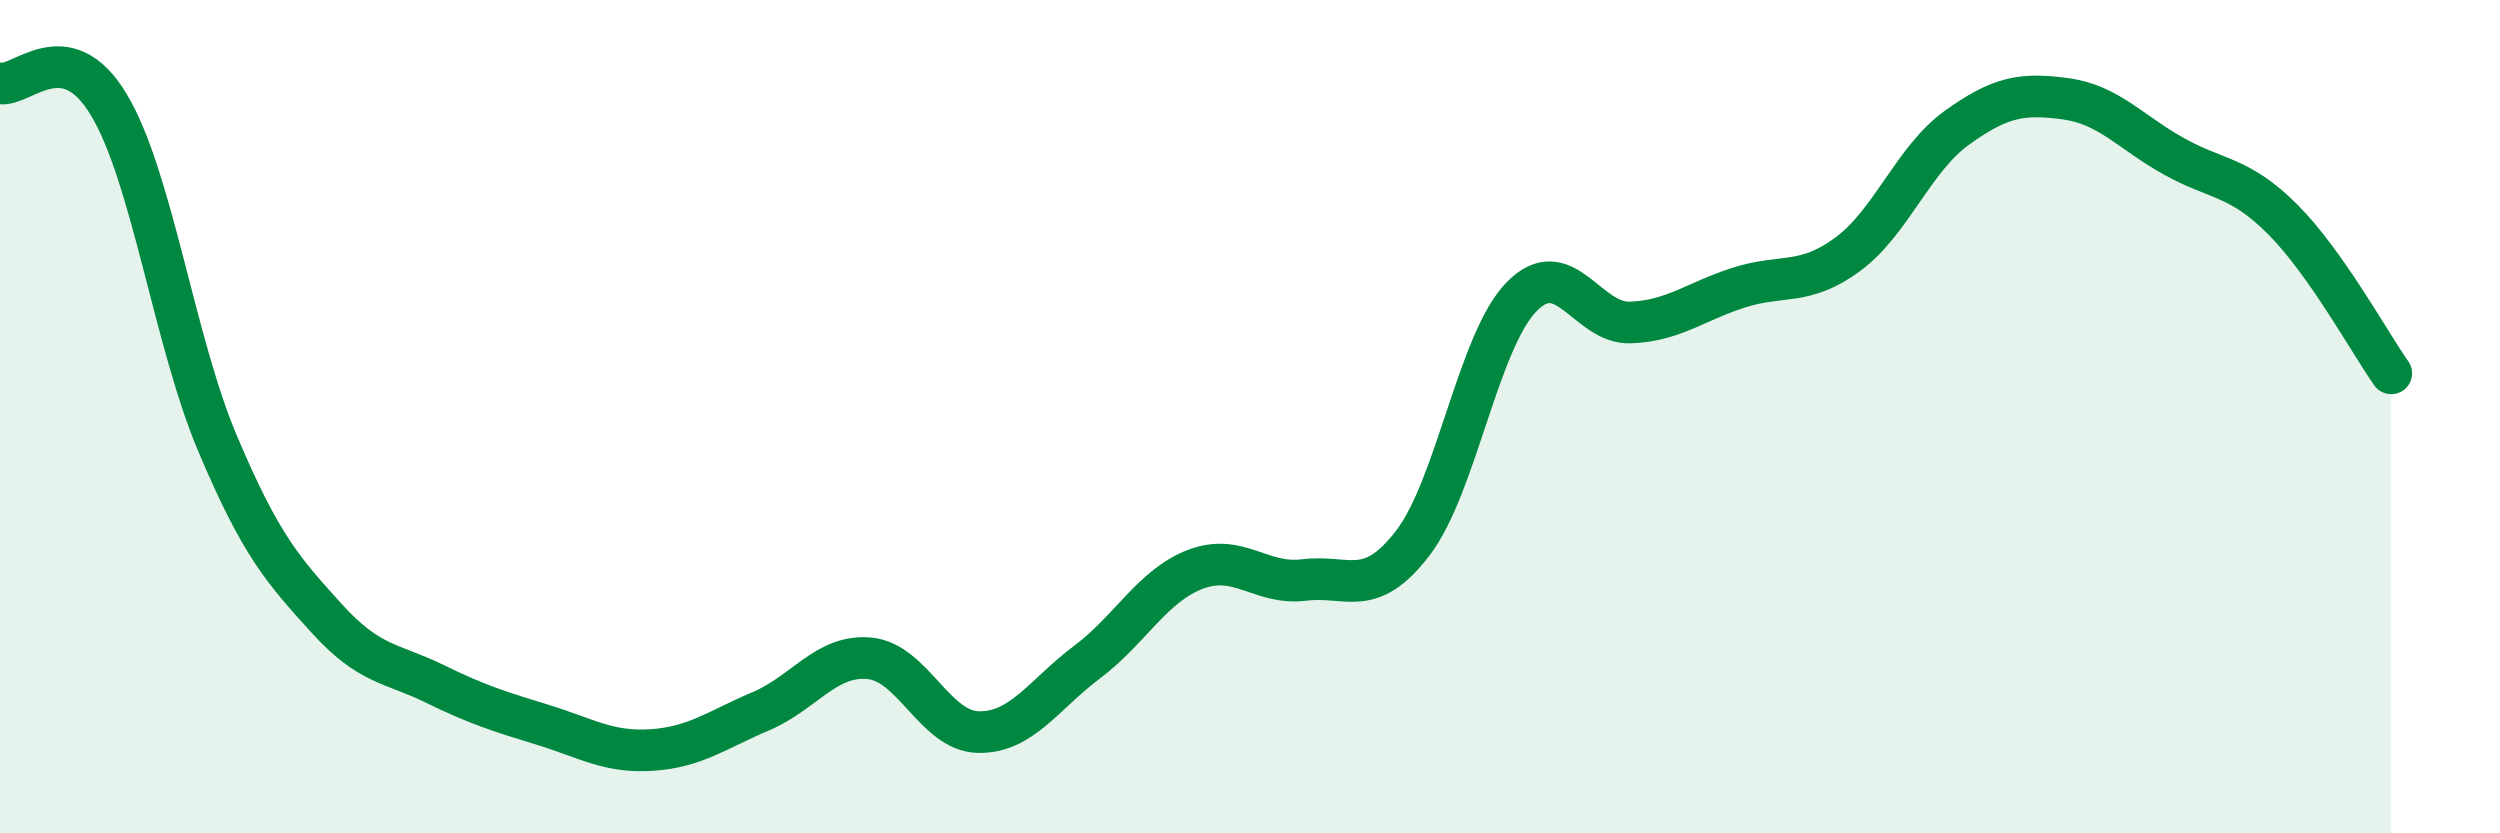
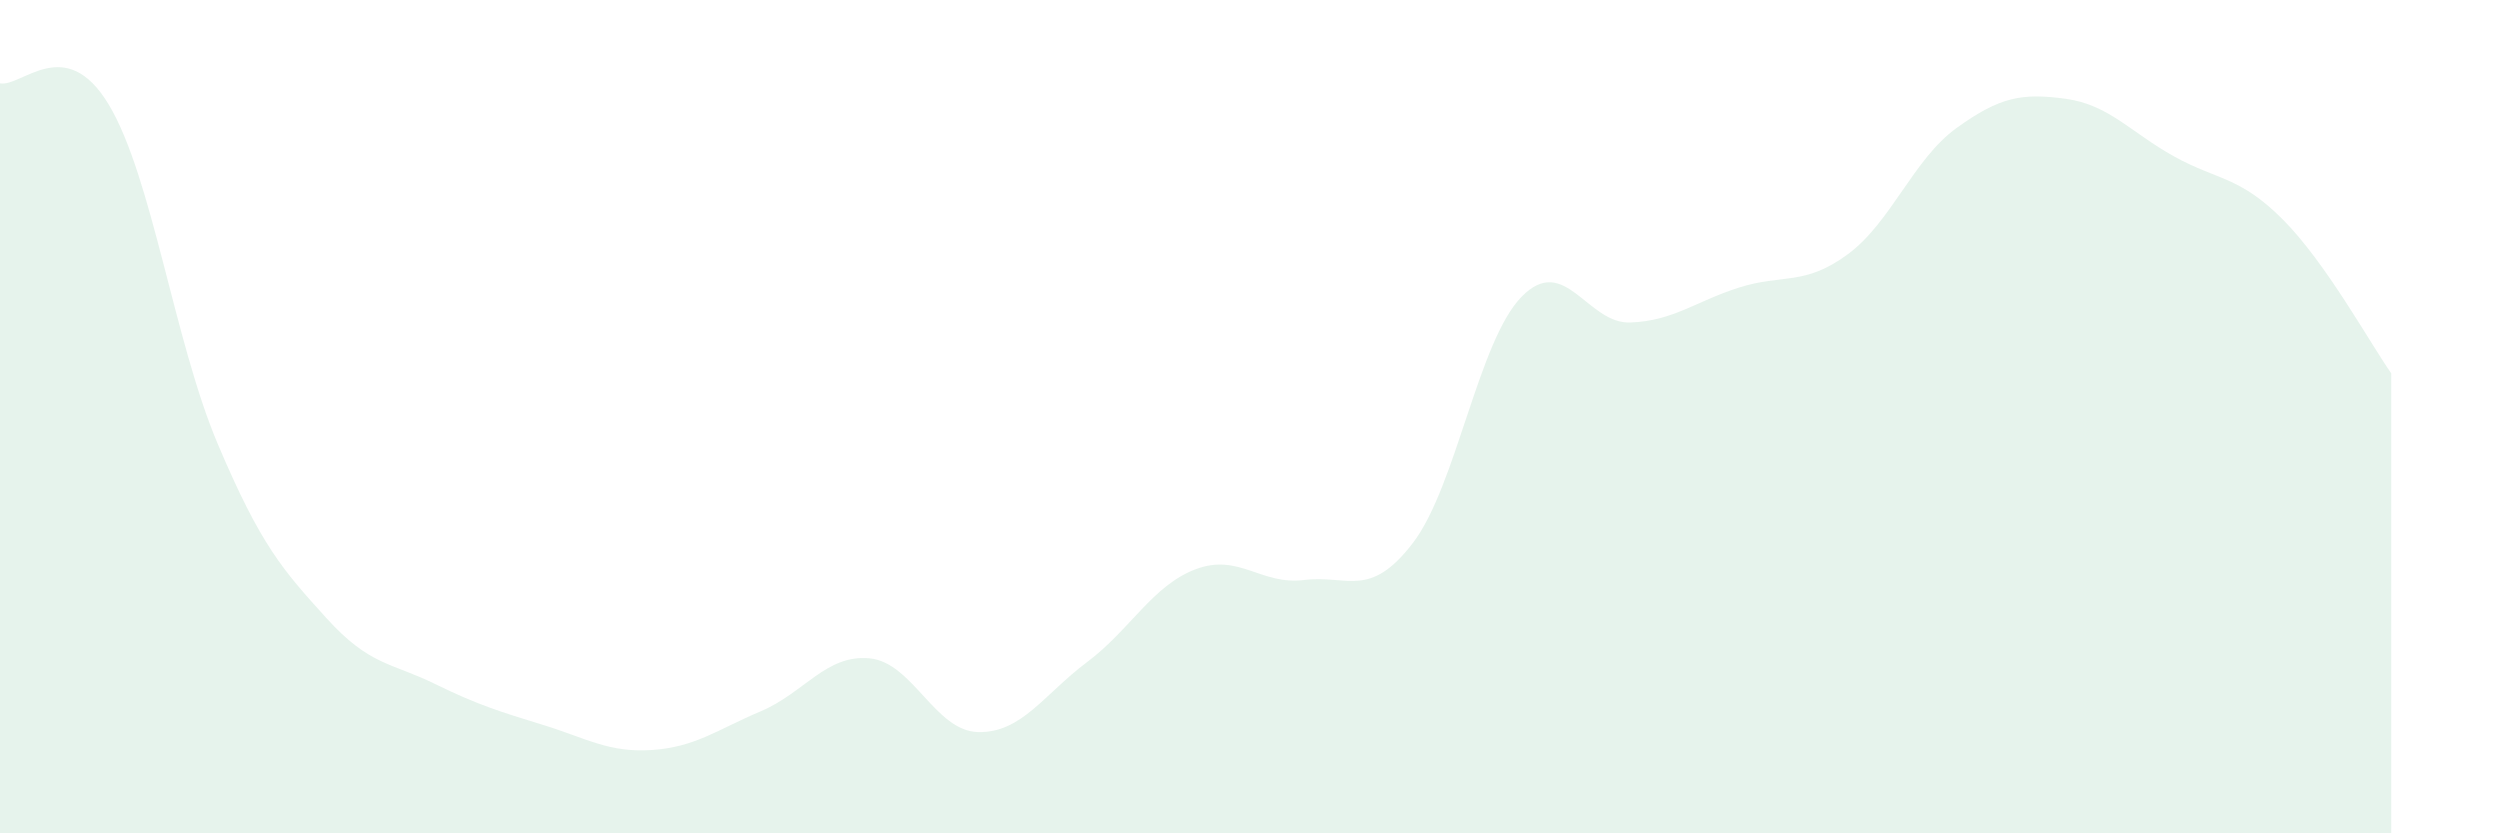
<svg xmlns="http://www.w3.org/2000/svg" width="60" height="20" viewBox="0 0 60 20">
  <path d="M 0,2 C 0.52,2.1 1.57,0.78 2.61,2.51 C 3.65,4.24 4.18,8.18 5.22,10.64 C 6.26,13.1 6.79,13.68 7.83,14.83 C 8.87,15.98 9.39,15.9 10.43,16.41 C 11.47,16.92 12,17.08 13.04,17.4 C 14.08,17.72 14.61,18.07 15.65,18 C 16.69,17.93 17.22,17.51 18.26,17.07 C 19.3,16.63 19.83,15.7 20.87,15.8 C 21.91,15.9 22.44,17.55 23.48,17.57 C 24.52,17.59 25.05,16.67 26.09,15.89 C 27.13,15.11 27.66,14.05 28.7,13.66 C 29.74,13.27 30.26,14.05 31.3,13.92 C 32.34,13.79 32.87,14.39 33.91,13.03 C 34.95,11.67 35.48,8.18 36.52,7.12 C 37.56,6.06 38.09,7.78 39.13,7.74 C 40.17,7.7 40.7,7.23 41.74,6.9 C 42.78,6.57 43.31,6.87 44.35,6.1 C 45.39,5.33 45.92,3.82 46.96,3.07 C 48,2.32 48.53,2.23 49.57,2.37 C 50.61,2.51 51.13,3.17 52.17,3.75 C 53.21,4.33 53.74,4.22 54.78,5.26 C 55.82,6.3 56.87,8.22 57.39,8.96L57.39 20L0 20Z" fill="#008740" opacity="0.1" stroke-linecap="round" stroke-linejoin="round" />
-   <path d="M 0,2 C 0.52,2.1 1.57,0.78 2.61,2.51 C 3.65,4.24 4.18,8.18 5.22,10.64 C 6.26,13.1 6.79,13.68 7.83,14.83 C 8.87,15.98 9.39,15.9 10.43,16.41 C 11.47,16.92 12,17.08 13.04,17.4 C 14.08,17.72 14.61,18.07 15.65,18 C 16.69,17.93 17.22,17.51 18.26,17.07 C 19.3,16.63 19.83,15.7 20.87,15.8 C 21.91,15.9 22.44,17.55 23.48,17.57 C 24.52,17.59 25.05,16.67 26.09,15.89 C 27.13,15.11 27.66,14.05 28.7,13.66 C 29.74,13.27 30.26,14.05 31.3,13.92 C 32.34,13.79 32.87,14.39 33.91,13.03 C 34.95,11.67 35.48,8.18 36.52,7.12 C 37.56,6.06 38.09,7.78 39.13,7.74 C 40.17,7.7 40.7,7.23 41.74,6.9 C 42.78,6.57 43.31,6.87 44.35,6.1 C 45.39,5.33 45.92,3.82 46.96,3.07 C 48,2.32 48.53,2.23 49.57,2.37 C 50.61,2.51 51.13,3.17 52.17,3.75 C 53.21,4.33 53.74,4.22 54.78,5.26 C 55.82,6.3 56.87,8.22 57.39,8.96" stroke="#008740" stroke-width="1" fill="none" stroke-linecap="round" stroke-linejoin="round" />
</svg>